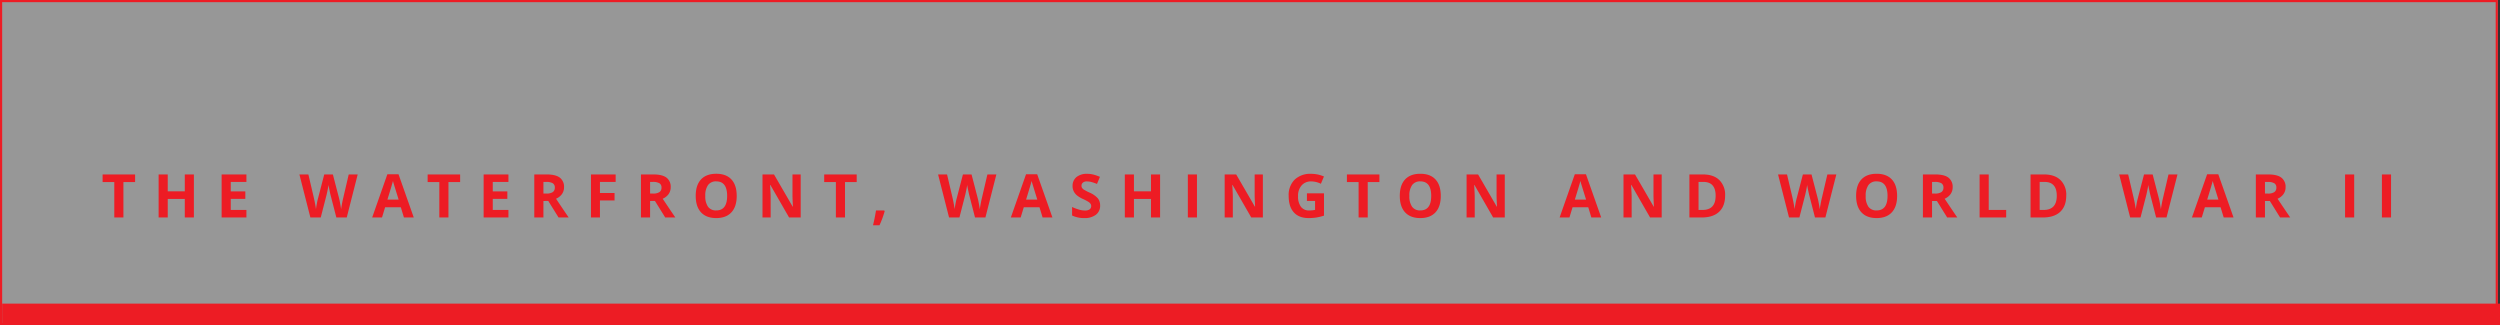
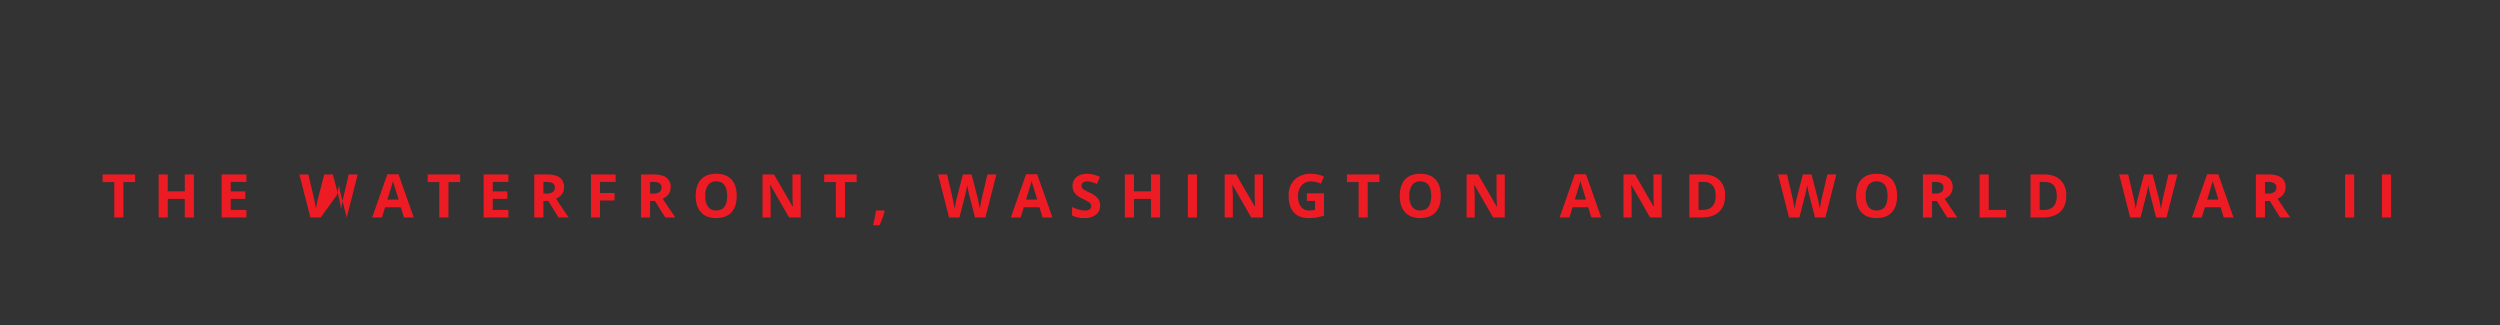
<svg xmlns="http://www.w3.org/2000/svg" width="1161" height="151" viewBox="0 0 1161 151">
  <rect x="0" y="0" width="1161" height="151" fill="#333333" stroke="none" />
  <g id="Group_164" data-name="Group 164" transform="translate(-220 -4464)">
    <g id="Group_157" data-name="Group 157">
      <g id="Rectangle_149" data-name="Rectangle 149" transform="translate(220 4464)" fill="rgba(255,255,255,0.49)" stroke="#ed1c24" stroke-width="1">
-         <rect width="1160" height="151" stroke="none" />
-         <rect x="0.5" y="0.5" width="1159" height="150" fill="none" />
-       </g>
-       <path id="Path_3" data-name="Path 3" d="M-522.686,0h-4.238V-16.461h-5.428v-3.527h15.094v3.527h-5.428Zm32.723,0h-4.225V-8.627H-502.1V0h-4.238V-19.988h4.238v7.834h7.916v-7.834h4.225Zm24.4,0h-11.512V-19.988h11.512v3.473h-7.273v4.389h6.768v3.473h-6.768V-3.5h7.273Zm46.592,0H-423.8l-2.707-10.5q-.15-.561-.513-2.317t-.417-2.358q-.082.738-.41,2.372t-.506,2.331L-431.047,0h-4.812l-5.1-19.988h4.17l2.557,10.91q.67,3.021.971,5.236.082-.779.376-2.413t.554-2.536l2.912-11.2h4.006l2.912,11.2q.191.752.479,2.3t.438,2.652q.137-1.066.438-2.659t.547-2.577l2.543-10.91h4.17Zm26.557,0-1.449-4.758h-7.287L-402.6,0h-4.566l7.055-20.07h5.182L-387.851,0Zm-2.461-8.312q-2.01-6.467-2.263-7.314t-.362-1.34q-.451,1.75-2.584,8.654ZM-371.74,0h-4.238V-16.461h-5.428v-3.527h15.094v3.527h-5.428Zm27.856,0H-355.4V-19.988h11.512v3.473h-7.273v4.389h6.768v3.473h-6.768V-3.5h7.273Zm16.248-11.115h1.367a5.23,5.23,0,0,0,2.967-.67,2.391,2.391,0,0,0,.957-2.105,2.187,2.187,0,0,0-.978-2.023,5.932,5.932,0,0,0-3.028-.6h-1.285Zm0,3.445V0h-4.238V-19.988h5.824q4.074,0,6.029,1.483a5.294,5.294,0,0,1,1.955,4.5,5.3,5.3,0,0,1-.971,3.138,6.423,6.423,0,0,1-2.748,2.153q4.512,6.74,5.879,8.709h-4.7l-4.771-7.67ZM-301.38,0h-4.17V-19.988h11.457v3.473h-7.287v5.154h6.781V-7.9h-6.781ZM-278.1-11.115h1.367a5.23,5.23,0,0,0,2.967-.67,2.391,2.391,0,0,0,.957-2.105,2.187,2.187,0,0,0-.978-2.023,5.932,5.932,0,0,0-3.028-.6H-278.1Zm0,3.445V0h-4.238V-19.988h5.824q4.074,0,6.029,1.483a5.294,5.294,0,0,1,1.955,4.5,5.3,5.3,0,0,1-.971,3.138,6.423,6.423,0,0,1-2.748,2.153q4.512,6.74,5.879,8.709h-4.7l-4.771-7.67Zm40.229-2.352q0,4.963-2.461,7.629T-247.391.273q-4.594,0-7.055-2.666t-2.461-7.656q0-4.99,2.468-7.622t7.075-2.632q4.607,0,7.048,2.652T-237.876-10.021Zm-14.588,0a8.35,8.35,0,0,0,1.271,5.045,4.449,4.449,0,0,0,3.8,1.7q5.072,0,5.072-6.74t-5.045-6.754a4.479,4.479,0,0,0-3.814,1.7A8.314,8.314,0,0,0-252.464-10.021ZM-208.161,0h-5.387l-8.7-15.121h-.123q.26,4.006.26,5.715V0h-3.787V-19.988h5.346l8.682,14.971h.1q-.205-3.9-.205-5.51v-9.461h3.814Zm20.582,0h-4.238V-16.461h-5.428v-3.527h15.094v3.527h-5.428Zm18.422-2.939a42.375,42.375,0,0,1-2.406,6.549h-3.008q.889-3.637,1.381-6.863h3.828ZM-122.373,0H-127.2l-2.707-10.5q-.15-.561-.513-2.317t-.417-2.358q-.082.738-.41,2.372t-.506,2.331L-134.445,0h-4.812l-5.1-19.988h4.17l2.557,10.91q.67,3.021.971,5.236.082-.779.376-2.413t.554-2.536l2.912-11.2h4.006l2.912,11.2q.191.752.479,2.3t.438,2.652q.137-1.066.438-2.659T-124-9.078l2.543-10.91h4.17Zm26.557,0-1.449-4.758h-7.287L-106,0h-4.566l7.055-20.07h5.182L-91.25,0Zm-2.461-8.312q-2.01-6.467-2.263-7.314t-.362-1.34q-.451,1.75-2.584,8.654ZM-69.1-5.551a5.167,5.167,0,0,1-1.948,4.266A8.463,8.463,0,0,1-76.464.273a12.731,12.731,0,0,1-5.66-1.2V-4.867A23.325,23.325,0,0,0-78.7-3.6a10.134,10.134,0,0,0,2.563.369A3.645,3.645,0,0,0-74-3.76a1.824,1.824,0,0,0,.745-1.586,1.751,1.751,0,0,0-.328-1.046,3.672,3.672,0,0,0-.964-.882,24.79,24.79,0,0,0-2.591-1.354,12.28,12.28,0,0,1-2.748-1.654,6.21,6.21,0,0,1-1.463-1.846,5.267,5.267,0,0,1-.547-2.461,5.166,5.166,0,0,1,1.8-4.17,7.471,7.471,0,0,1,4.97-1.518,11.736,11.736,0,0,1,2.974.369,20.44,20.44,0,0,1,2.96,1.039l-1.367,3.295a20,20,0,0,0-2.646-.916,8.515,8.515,0,0,0-2.058-.26,2.725,2.725,0,0,0-1.846.561,1.849,1.849,0,0,0-.643,1.463,1.81,1.81,0,0,0,.26.978,2.856,2.856,0,0,0,.827.807,25.576,25.576,0,0,0,2.687,1.4,10.69,10.69,0,0,1,3.842,2.687A5.243,5.243,0,0,1-69.1-5.551ZM-41.253,0h-4.225V-8.627h-7.916V0h-4.238V-19.988h4.238v7.834h7.916v-7.834h4.225Zm12.885,0V-19.988h4.238V0ZM6.474,0H1.087l-8.7-15.121h-.123q.26,4.006.26,5.715V0h-3.787V-19.988h5.346L2.769-5.018h.1q-.205-3.9-.205-5.51v-9.461H6.474ZM26.933-11.225h7.93V-.861a22.356,22.356,0,0,1-3.63.882,23.644,23.644,0,0,1-3.479.253q-4.525,0-6.911-2.659t-2.386-7.636a10.071,10.071,0,0,1,2.769-7.547A10.513,10.513,0,0,1,28.9-20.275a14.853,14.853,0,0,1,5.934,1.23l-1.408,3.391a10.058,10.058,0,0,0-4.553-1.094,5.623,5.623,0,0,0-4.4,1.846,7.16,7.16,0,0,0-1.654,4.963,7.971,7.971,0,0,0,1.333,4.97,4.612,4.612,0,0,0,3.876,1.716,13.71,13.71,0,0,0,2.693-.273V-7.7H26.933ZM55.171,0H50.933V-16.461H45.505v-3.527H60.6v3.527H55.171ZM89.1-10.021q0,4.963-2.461,7.629T79.582.273q-4.594,0-7.055-2.666t-2.461-7.656q0-4.99,2.468-7.622T79.609-20.3q4.607,0,7.048,2.652T89.1-10.021Zm-14.588,0a8.35,8.35,0,0,0,1.271,5.045,4.449,4.449,0,0,0,3.8,1.7q5.072,0,5.072-6.74t-5.045-6.754a4.479,4.479,0,0,0-3.814,1.7A8.314,8.314,0,0,0,74.509-10.021ZM118.812,0h-5.387l-8.7-15.121h-.123q.26,4.006.26,5.715V0H101.08V-19.988h5.346l8.682,14.971h.1q-.205-3.9-.205-5.51v-9.461h3.814Zm40.221,0-1.449-4.758H150.3L148.848,0h-4.566l7.055-20.07h5.182L163.6,0Zm-2.461-8.312q-2.01-6.467-2.263-7.314t-.362-1.34q-.451,1.75-2.584,8.654ZM191.688,0H186.3l-8.7-15.121h-.123q.26,4.006.26,5.715V0h-3.787V-19.988H179.3l8.682,14.971h.1q-.205-3.9-.205-5.51v-9.461h3.814Zm29.455-10.186q0,4.936-2.81,7.561T210.219,0h-5.66V-19.988h6.275q4.895,0,7.6,2.584A9.5,9.5,0,0,1,221.143-10.186Zm-4.4.109q0-6.439-5.687-6.439H208.8V-3.5h1.818Q216.74-3.5,216.74-10.076ZM267.708,0h-4.826l-2.707-10.5q-.15-.561-.513-2.317t-.417-2.358q-.082.738-.41,2.372t-.506,2.331L255.635,0h-4.812l-5.1-19.988h4.17l2.557,10.91q.67,3.021.971,5.236.082-.779.376-2.413t.554-2.536l2.912-11.2h4.006l2.912,11.2q.191.752.479,2.3t.438,2.652q.137-1.066.438-2.659t.547-2.577l2.543-10.91h4.17Zm33.311-10.021q0,4.963-2.461,7.629T291.5.273q-4.594,0-7.055-2.666t-2.461-7.656q0-4.99,2.468-7.622T291.53-20.3q4.607,0,7.048,2.652T301.018-10.021Zm-14.588,0A8.35,8.35,0,0,0,287.7-4.977a4.449,4.449,0,0,0,3.8,1.7q5.072,0,5.072-6.74t-5.045-6.754a4.479,4.479,0,0,0-3.814,1.7A8.314,8.314,0,0,0,286.43-10.021Zm30.809-1.094h1.367a5.23,5.23,0,0,0,2.967-.67,2.391,2.391,0,0,0,.957-2.105,2.187,2.187,0,0,0-.978-2.023,5.932,5.932,0,0,0-3.028-.6h-1.285Zm0,3.445V0H313V-19.988h5.824q4.074,0,6.029,1.483A5.294,5.294,0,0,1,326.81-14a5.3,5.3,0,0,1-.971,3.138,6.423,6.423,0,0,1-2.748,2.153Q327.6-1.969,328.97,0h-4.7L319.5-7.67ZM339.325,0V-19.988h4.238V-3.5h8.107V0Zm40.242-10.186q0,4.936-2.81,7.561T368.644,0h-5.66V-19.988h6.275q4.895,0,7.6,2.584A9.5,9.5,0,0,1,379.568-10.186Zm-4.4.109q0-6.439-5.687-6.439h-2.256V-3.5h1.818Q375.165-3.5,375.165-10.076ZM426.132,0h-4.826L418.6-10.5q-.15-.561-.513-2.317t-.417-2.358q-.082.738-.41,2.372t-.506,2.331L414.06,0h-4.812l-5.1-19.988h4.17l2.557,10.91q.67,3.021.971,5.236.082-.779.376-2.413t.554-2.536l2.912-11.2h4.006l2.912,11.2q.191.752.479,2.3t.438,2.652q.137-1.066.438-2.659t.547-2.577l2.543-10.91h4.17Zm26.557,0L451.24-4.758h-7.287L442.5,0h-4.566l7.055-20.07h5.182L457.256,0Zm-2.461-8.312q-2.01-6.467-2.263-7.314t-.362-1.34q-.451,1.75-2.584,8.654Zm21.621-2.8h1.367a5.23,5.23,0,0,0,2.967-.67,2.391,2.391,0,0,0,.957-2.105,2.187,2.187,0,0,0-.978-2.023,5.932,5.932,0,0,0-3.028-.6h-1.285Zm0,3.445V0h-4.238V-19.988h5.824q4.074,0,6.029,1.483A5.294,5.294,0,0,1,481.42-14a5.3,5.3,0,0,1-.971,3.138A6.423,6.423,0,0,1,477.7-8.709Q482.213-1.969,483.58,0h-4.7l-4.771-7.67ZM509.049,0V-19.988h4.238V0Zm17.109,0V-19.988H530.4V0Z" transform="translate(800 4565)" fill="#ed1c24" />
-       <rect id="Rectangle_150" data-name="Rectangle 150" width="1160" height="10" transform="translate(221 4605)" fill="#ed1c24" />
+         </g>
+       <path id="Path_3" data-name="Path 3" d="M-522.686,0h-4.238V-16.461h-5.428v-3.527h15.094v3.527h-5.428Zm32.723,0h-4.225V-8.627H-502.1V0h-4.238V-19.988h4.238v7.834h7.916v-7.834h4.225Zm24.4,0h-11.512V-19.988h11.512v3.473h-7.273v4.389h6.768v3.473h-6.768V-3.5h7.273Zm46.592,0l-2.707-10.5q-.15-.561-.513-2.317t-.417-2.358q-.082.738-.41,2.372t-.506,2.331L-431.047,0h-4.812l-5.1-19.988h4.17l2.557,10.91q.67,3.021.971,5.236.082-.779.376-2.413t.554-2.536l2.912-11.2h4.006l2.912,11.2q.191.752.479,2.3t.438,2.652q.137-1.066.438-2.659t.547-2.577l2.543-10.91h4.17Zm26.557,0-1.449-4.758h-7.287L-402.6,0h-4.566l7.055-20.07h5.182L-387.851,0Zm-2.461-8.312q-2.01-6.467-2.263-7.314t-.362-1.34q-.451,1.75-2.584,8.654ZM-371.74,0h-4.238V-16.461h-5.428v-3.527h15.094v3.527h-5.428Zm27.856,0H-355.4V-19.988h11.512v3.473h-7.273v4.389h6.768v3.473h-6.768V-3.5h7.273Zm16.248-11.115h1.367a5.23,5.23,0,0,0,2.967-.67,2.391,2.391,0,0,0,.957-2.105,2.187,2.187,0,0,0-.978-2.023,5.932,5.932,0,0,0-3.028-.6h-1.285Zm0,3.445V0h-4.238V-19.988h5.824q4.074,0,6.029,1.483a5.294,5.294,0,0,1,1.955,4.5,5.3,5.3,0,0,1-.971,3.138,6.423,6.423,0,0,1-2.748,2.153q4.512,6.74,5.879,8.709h-4.7l-4.771-7.67ZM-301.38,0h-4.17V-19.988h11.457v3.473h-7.287v5.154h6.781V-7.9h-6.781ZM-278.1-11.115h1.367a5.23,5.23,0,0,0,2.967-.67,2.391,2.391,0,0,0,.957-2.105,2.187,2.187,0,0,0-.978-2.023,5.932,5.932,0,0,0-3.028-.6H-278.1Zm0,3.445V0h-4.238V-19.988h5.824q4.074,0,6.029,1.483a5.294,5.294,0,0,1,1.955,4.5,5.3,5.3,0,0,1-.971,3.138,6.423,6.423,0,0,1-2.748,2.153q4.512,6.74,5.879,8.709h-4.7l-4.771-7.67Zm40.229-2.352q0,4.963-2.461,7.629T-247.391.273q-4.594,0-7.055-2.666t-2.461-7.656q0-4.99,2.468-7.622t7.075-2.632q4.607,0,7.048,2.652T-237.876-10.021Zm-14.588,0a8.35,8.35,0,0,0,1.271,5.045,4.449,4.449,0,0,0,3.8,1.7q5.072,0,5.072-6.74t-5.045-6.754a4.479,4.479,0,0,0-3.814,1.7A8.314,8.314,0,0,0-252.464-10.021ZM-208.161,0h-5.387l-8.7-15.121h-.123q.26,4.006.26,5.715V0h-3.787V-19.988h5.346l8.682,14.971h.1q-.205-3.9-.205-5.51v-9.461h3.814Zm20.582,0h-4.238V-16.461h-5.428v-3.527h15.094v3.527h-5.428Zm18.422-2.939a42.375,42.375,0,0,1-2.406,6.549h-3.008q.889-3.637,1.381-6.863h3.828ZM-122.373,0H-127.2l-2.707-10.5q-.15-.561-.513-2.317t-.417-2.358q-.082.738-.41,2.372t-.506,2.331L-134.445,0h-4.812l-5.1-19.988h4.17l2.557,10.91q.67,3.021.971,5.236.082-.779.376-2.413t.554-2.536l2.912-11.2h4.006l2.912,11.2q.191.752.479,2.3t.438,2.652q.137-1.066.438-2.659T-124-9.078l2.543-10.91h4.17Zm26.557,0-1.449-4.758h-7.287L-106,0h-4.566l7.055-20.07h5.182L-91.25,0Zm-2.461-8.312q-2.01-6.467-2.263-7.314t-.362-1.34q-.451,1.75-2.584,8.654ZM-69.1-5.551a5.167,5.167,0,0,1-1.948,4.266A8.463,8.463,0,0,1-76.464.273a12.731,12.731,0,0,1-5.66-1.2V-4.867A23.325,23.325,0,0,0-78.7-3.6a10.134,10.134,0,0,0,2.563.369A3.645,3.645,0,0,0-74-3.76a1.824,1.824,0,0,0,.745-1.586,1.751,1.751,0,0,0-.328-1.046,3.672,3.672,0,0,0-.964-.882,24.79,24.79,0,0,0-2.591-1.354,12.28,12.28,0,0,1-2.748-1.654,6.21,6.21,0,0,1-1.463-1.846,5.267,5.267,0,0,1-.547-2.461,5.166,5.166,0,0,1,1.8-4.17,7.471,7.471,0,0,1,4.97-1.518,11.736,11.736,0,0,1,2.974.369,20.44,20.44,0,0,1,2.96,1.039l-1.367,3.295a20,20,0,0,0-2.646-.916,8.515,8.515,0,0,0-2.058-.26,2.725,2.725,0,0,0-1.846.561,1.849,1.849,0,0,0-.643,1.463,1.81,1.81,0,0,0,.26.978,2.856,2.856,0,0,0,.827.807,25.576,25.576,0,0,0,2.687,1.4,10.69,10.69,0,0,1,3.842,2.687A5.243,5.243,0,0,1-69.1-5.551ZM-41.253,0h-4.225V-8.627h-7.916V0h-4.238V-19.988h4.238v7.834h7.916v-7.834h4.225Zm12.885,0V-19.988h4.238V0ZM6.474,0H1.087l-8.7-15.121h-.123q.26,4.006.26,5.715V0h-3.787V-19.988h5.346L2.769-5.018h.1q-.205-3.9-.205-5.51v-9.461H6.474ZM26.933-11.225h7.93V-.861a22.356,22.356,0,0,1-3.63.882,23.644,23.644,0,0,1-3.479.253q-4.525,0-6.911-2.659t-2.386-7.636a10.071,10.071,0,0,1,2.769-7.547A10.513,10.513,0,0,1,28.9-20.275a14.853,14.853,0,0,1,5.934,1.23l-1.408,3.391a10.058,10.058,0,0,0-4.553-1.094,5.623,5.623,0,0,0-4.4,1.846,7.16,7.16,0,0,0-1.654,4.963,7.971,7.971,0,0,0,1.333,4.97,4.612,4.612,0,0,0,3.876,1.716,13.71,13.71,0,0,0,2.693-.273V-7.7H26.933ZM55.171,0H50.933V-16.461H45.505v-3.527H60.6v3.527H55.171ZM89.1-10.021q0,4.963-2.461,7.629T79.582.273q-4.594,0-7.055-2.666t-2.461-7.656q0-4.99,2.468-7.622T79.609-20.3q4.607,0,7.048,2.652T89.1-10.021Zm-14.588,0a8.35,8.35,0,0,0,1.271,5.045,4.449,4.449,0,0,0,3.8,1.7q5.072,0,5.072-6.74t-5.045-6.754a4.479,4.479,0,0,0-3.814,1.7A8.314,8.314,0,0,0,74.509-10.021ZM118.812,0h-5.387l-8.7-15.121h-.123q.26,4.006.26,5.715V0H101.08V-19.988h5.346l8.682,14.971h.1q-.205-3.9-.205-5.51v-9.461h3.814Zm40.221,0-1.449-4.758H150.3L148.848,0h-4.566l7.055-20.07h5.182L163.6,0Zm-2.461-8.312q-2.01-6.467-2.263-7.314t-.362-1.34q-.451,1.75-2.584,8.654ZM191.688,0H186.3l-8.7-15.121h-.123q.26,4.006.26,5.715V0h-3.787V-19.988H179.3l8.682,14.971h.1q-.205-3.9-.205-5.51v-9.461h3.814Zm29.455-10.186q0,4.936-2.81,7.561T210.219,0h-5.66V-19.988h6.275q4.895,0,7.6,2.584A9.5,9.5,0,0,1,221.143-10.186Zm-4.4.109q0-6.439-5.687-6.439H208.8V-3.5h1.818Q216.74-3.5,216.74-10.076ZM267.708,0h-4.826l-2.707-10.5q-.15-.561-.513-2.317t-.417-2.358q-.082.738-.41,2.372t-.506,2.331L255.635,0h-4.812l-5.1-19.988h4.17l2.557,10.91q.67,3.021.971,5.236.082-.779.376-2.413t.554-2.536l2.912-11.2h4.006l2.912,11.2q.191.752.479,2.3t.438,2.652q.137-1.066.438-2.659t.547-2.577l2.543-10.91h4.17Zm33.311-10.021q0,4.963-2.461,7.629T291.5.273q-4.594,0-7.055-2.666t-2.461-7.656q0-4.99,2.468-7.622T291.53-20.3q4.607,0,7.048,2.652T301.018-10.021Zm-14.588,0A8.35,8.35,0,0,0,287.7-4.977a4.449,4.449,0,0,0,3.8,1.7q5.072,0,5.072-6.74t-5.045-6.754a4.479,4.479,0,0,0-3.814,1.7A8.314,8.314,0,0,0,286.43-10.021Zm30.809-1.094h1.367a5.23,5.23,0,0,0,2.967-.67,2.391,2.391,0,0,0,.957-2.105,2.187,2.187,0,0,0-.978-2.023,5.932,5.932,0,0,0-3.028-.6h-1.285Zm0,3.445V0H313V-19.988h5.824q4.074,0,6.029,1.483A5.294,5.294,0,0,1,326.81-14a5.3,5.3,0,0,1-.971,3.138,6.423,6.423,0,0,1-2.748,2.153Q327.6-1.969,328.97,0h-4.7L319.5-7.67ZM339.325,0V-19.988h4.238V-3.5h8.107V0Zm40.242-10.186q0,4.936-2.81,7.561T368.644,0h-5.66V-19.988h6.275q4.895,0,7.6,2.584A9.5,9.5,0,0,1,379.568-10.186Zm-4.4.109q0-6.439-5.687-6.439h-2.256V-3.5h1.818Q375.165-3.5,375.165-10.076ZM426.132,0h-4.826L418.6-10.5q-.15-.561-.513-2.317t-.417-2.358q-.082.738-.41,2.372t-.506,2.331L414.06,0h-4.812l-5.1-19.988h4.17l2.557,10.91q.67,3.021.971,5.236.082-.779.376-2.413t.554-2.536l2.912-11.2h4.006l2.912,11.2q.191.752.479,2.3t.438,2.652q.137-1.066.438-2.659t.547-2.577l2.543-10.91h4.17Zm26.557,0L451.24-4.758h-7.287L442.5,0h-4.566l7.055-20.07h5.182L457.256,0Zm-2.461-8.312q-2.01-6.467-2.263-7.314t-.362-1.34q-.451,1.75-2.584,8.654Zm21.621-2.8h1.367a5.23,5.23,0,0,0,2.967-.67,2.391,2.391,0,0,0,.957-2.105,2.187,2.187,0,0,0-.978-2.023,5.932,5.932,0,0,0-3.028-.6h-1.285Zm0,3.445V0h-4.238V-19.988h5.824q4.074,0,6.029,1.483A5.294,5.294,0,0,1,481.42-14a5.3,5.3,0,0,1-.971,3.138A6.423,6.423,0,0,1,477.7-8.709Q482.213-1.969,483.58,0h-4.7l-4.771-7.67ZM509.049,0V-19.988h4.238V0Zm17.109,0V-19.988H530.4V0Z" transform="translate(800 4565)" fill="#ed1c24" />
    </g>
  </g>
</svg>